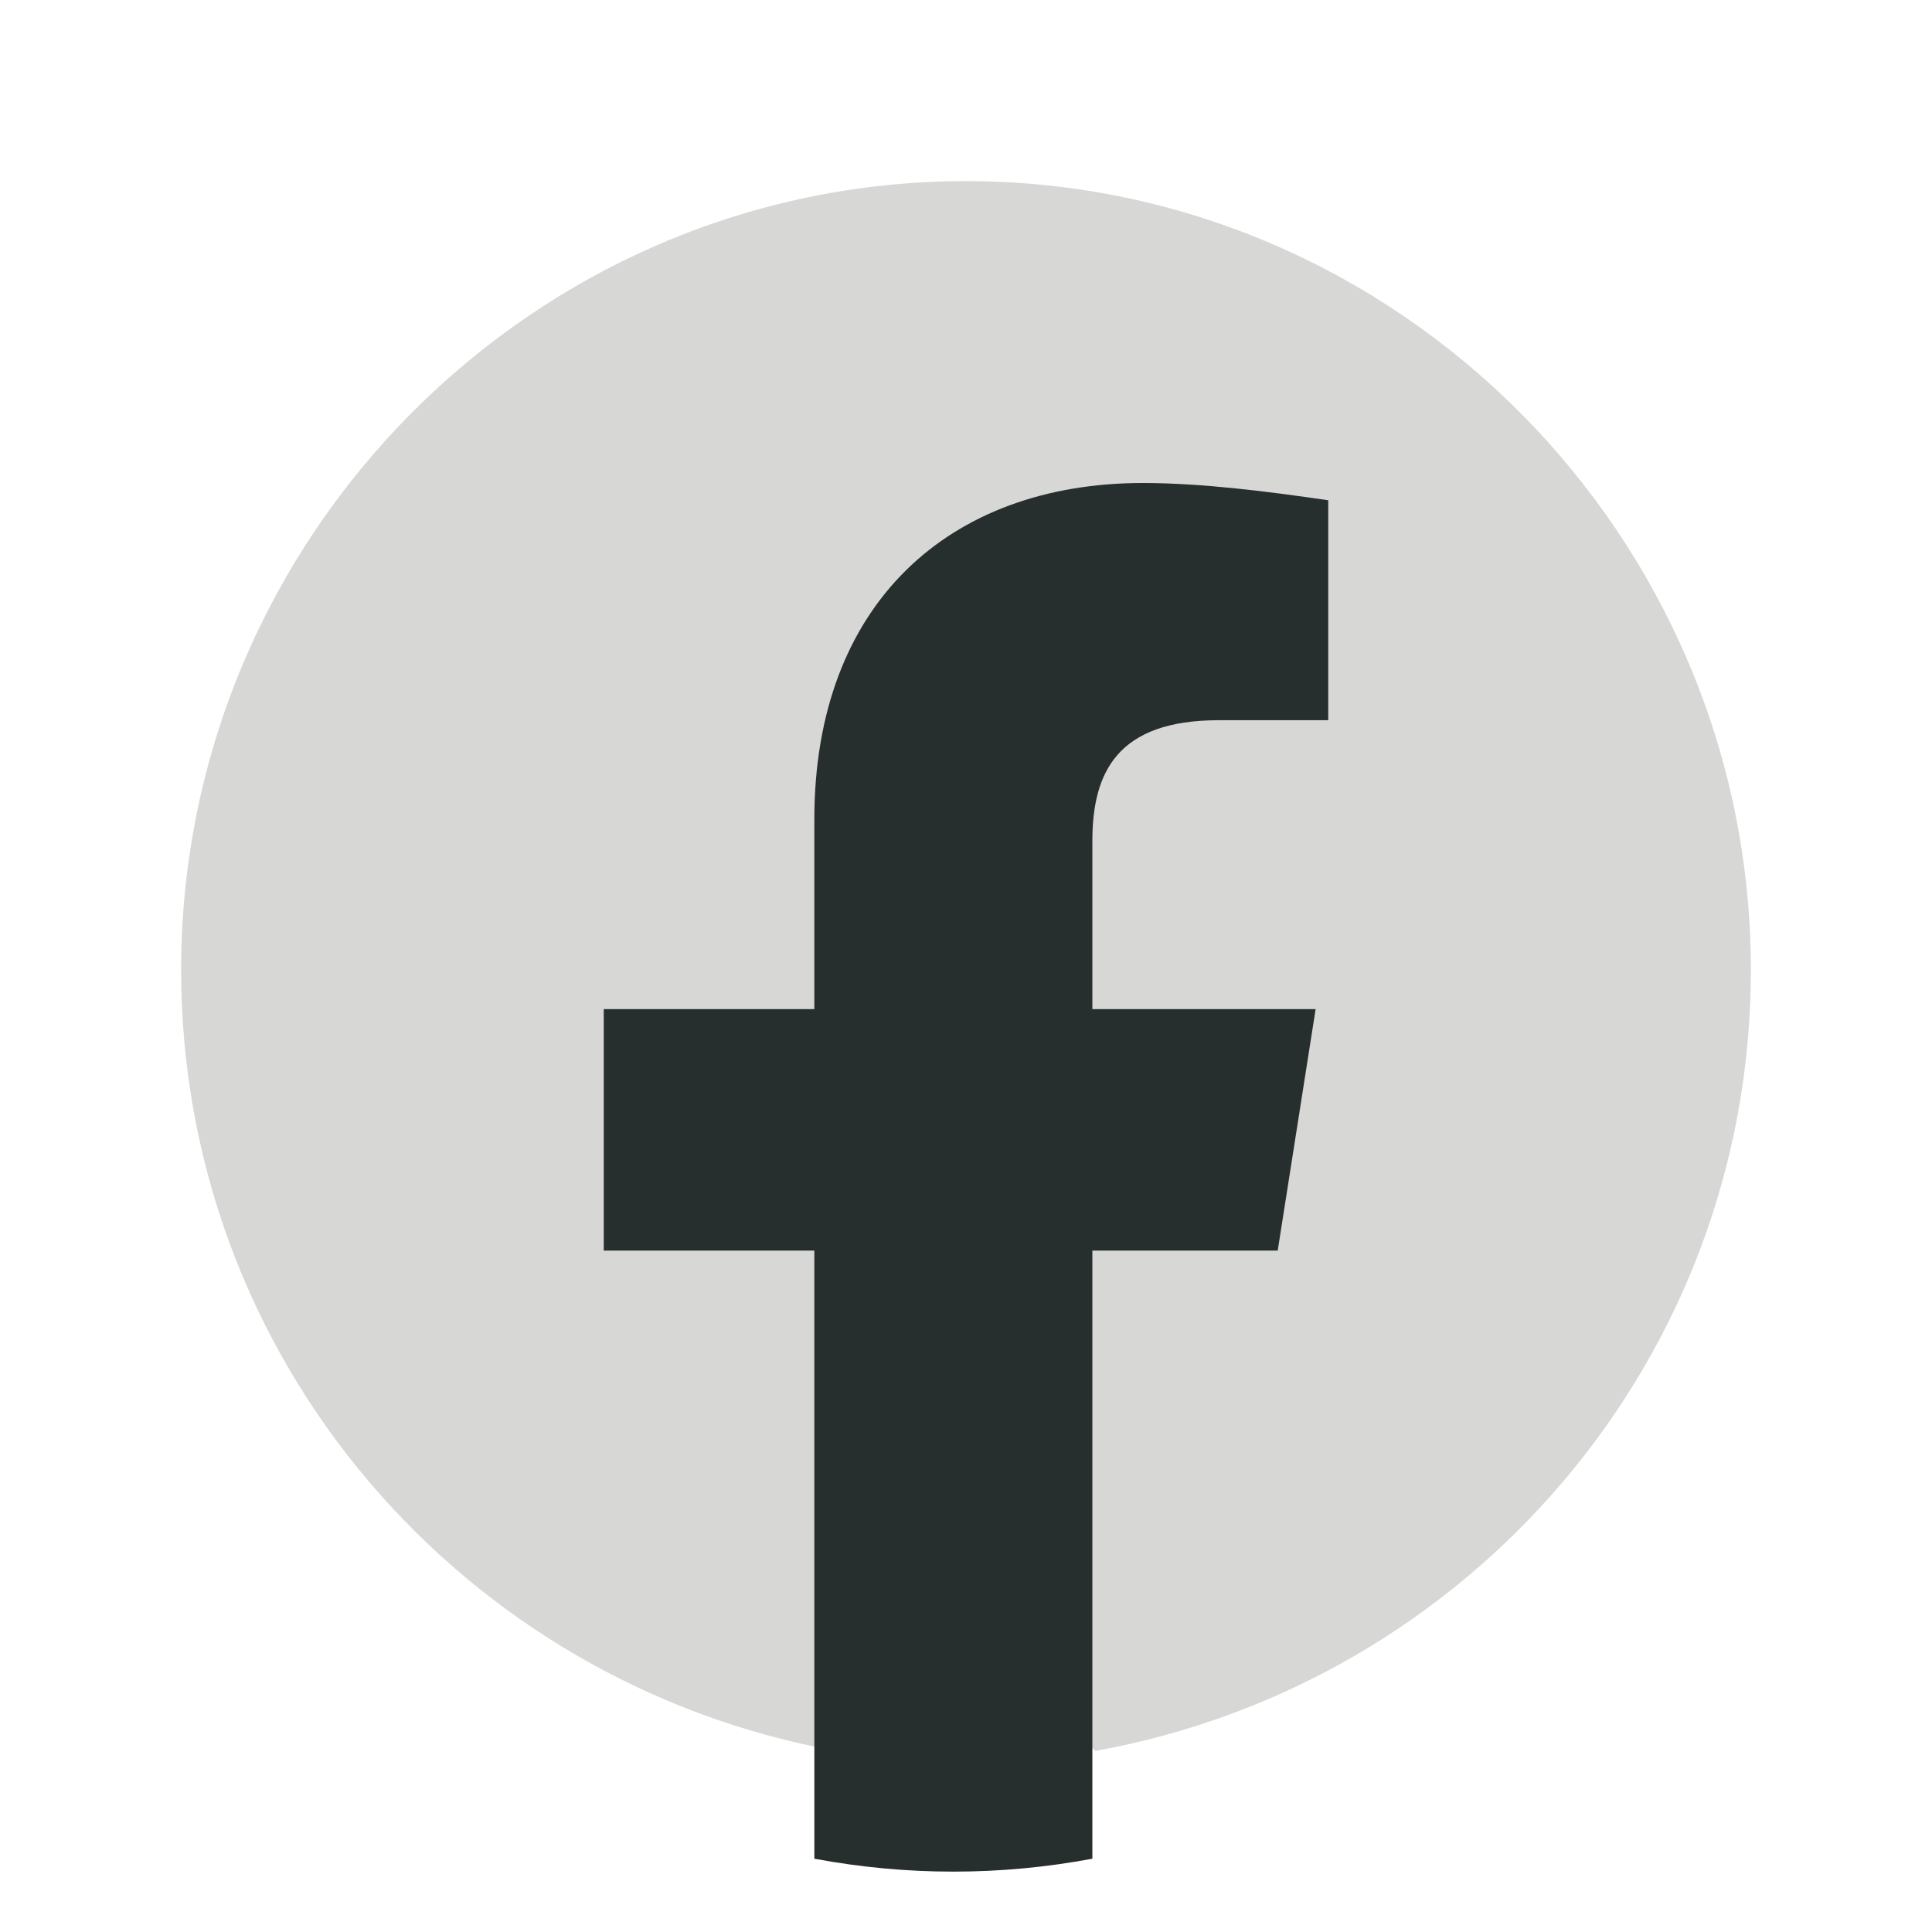
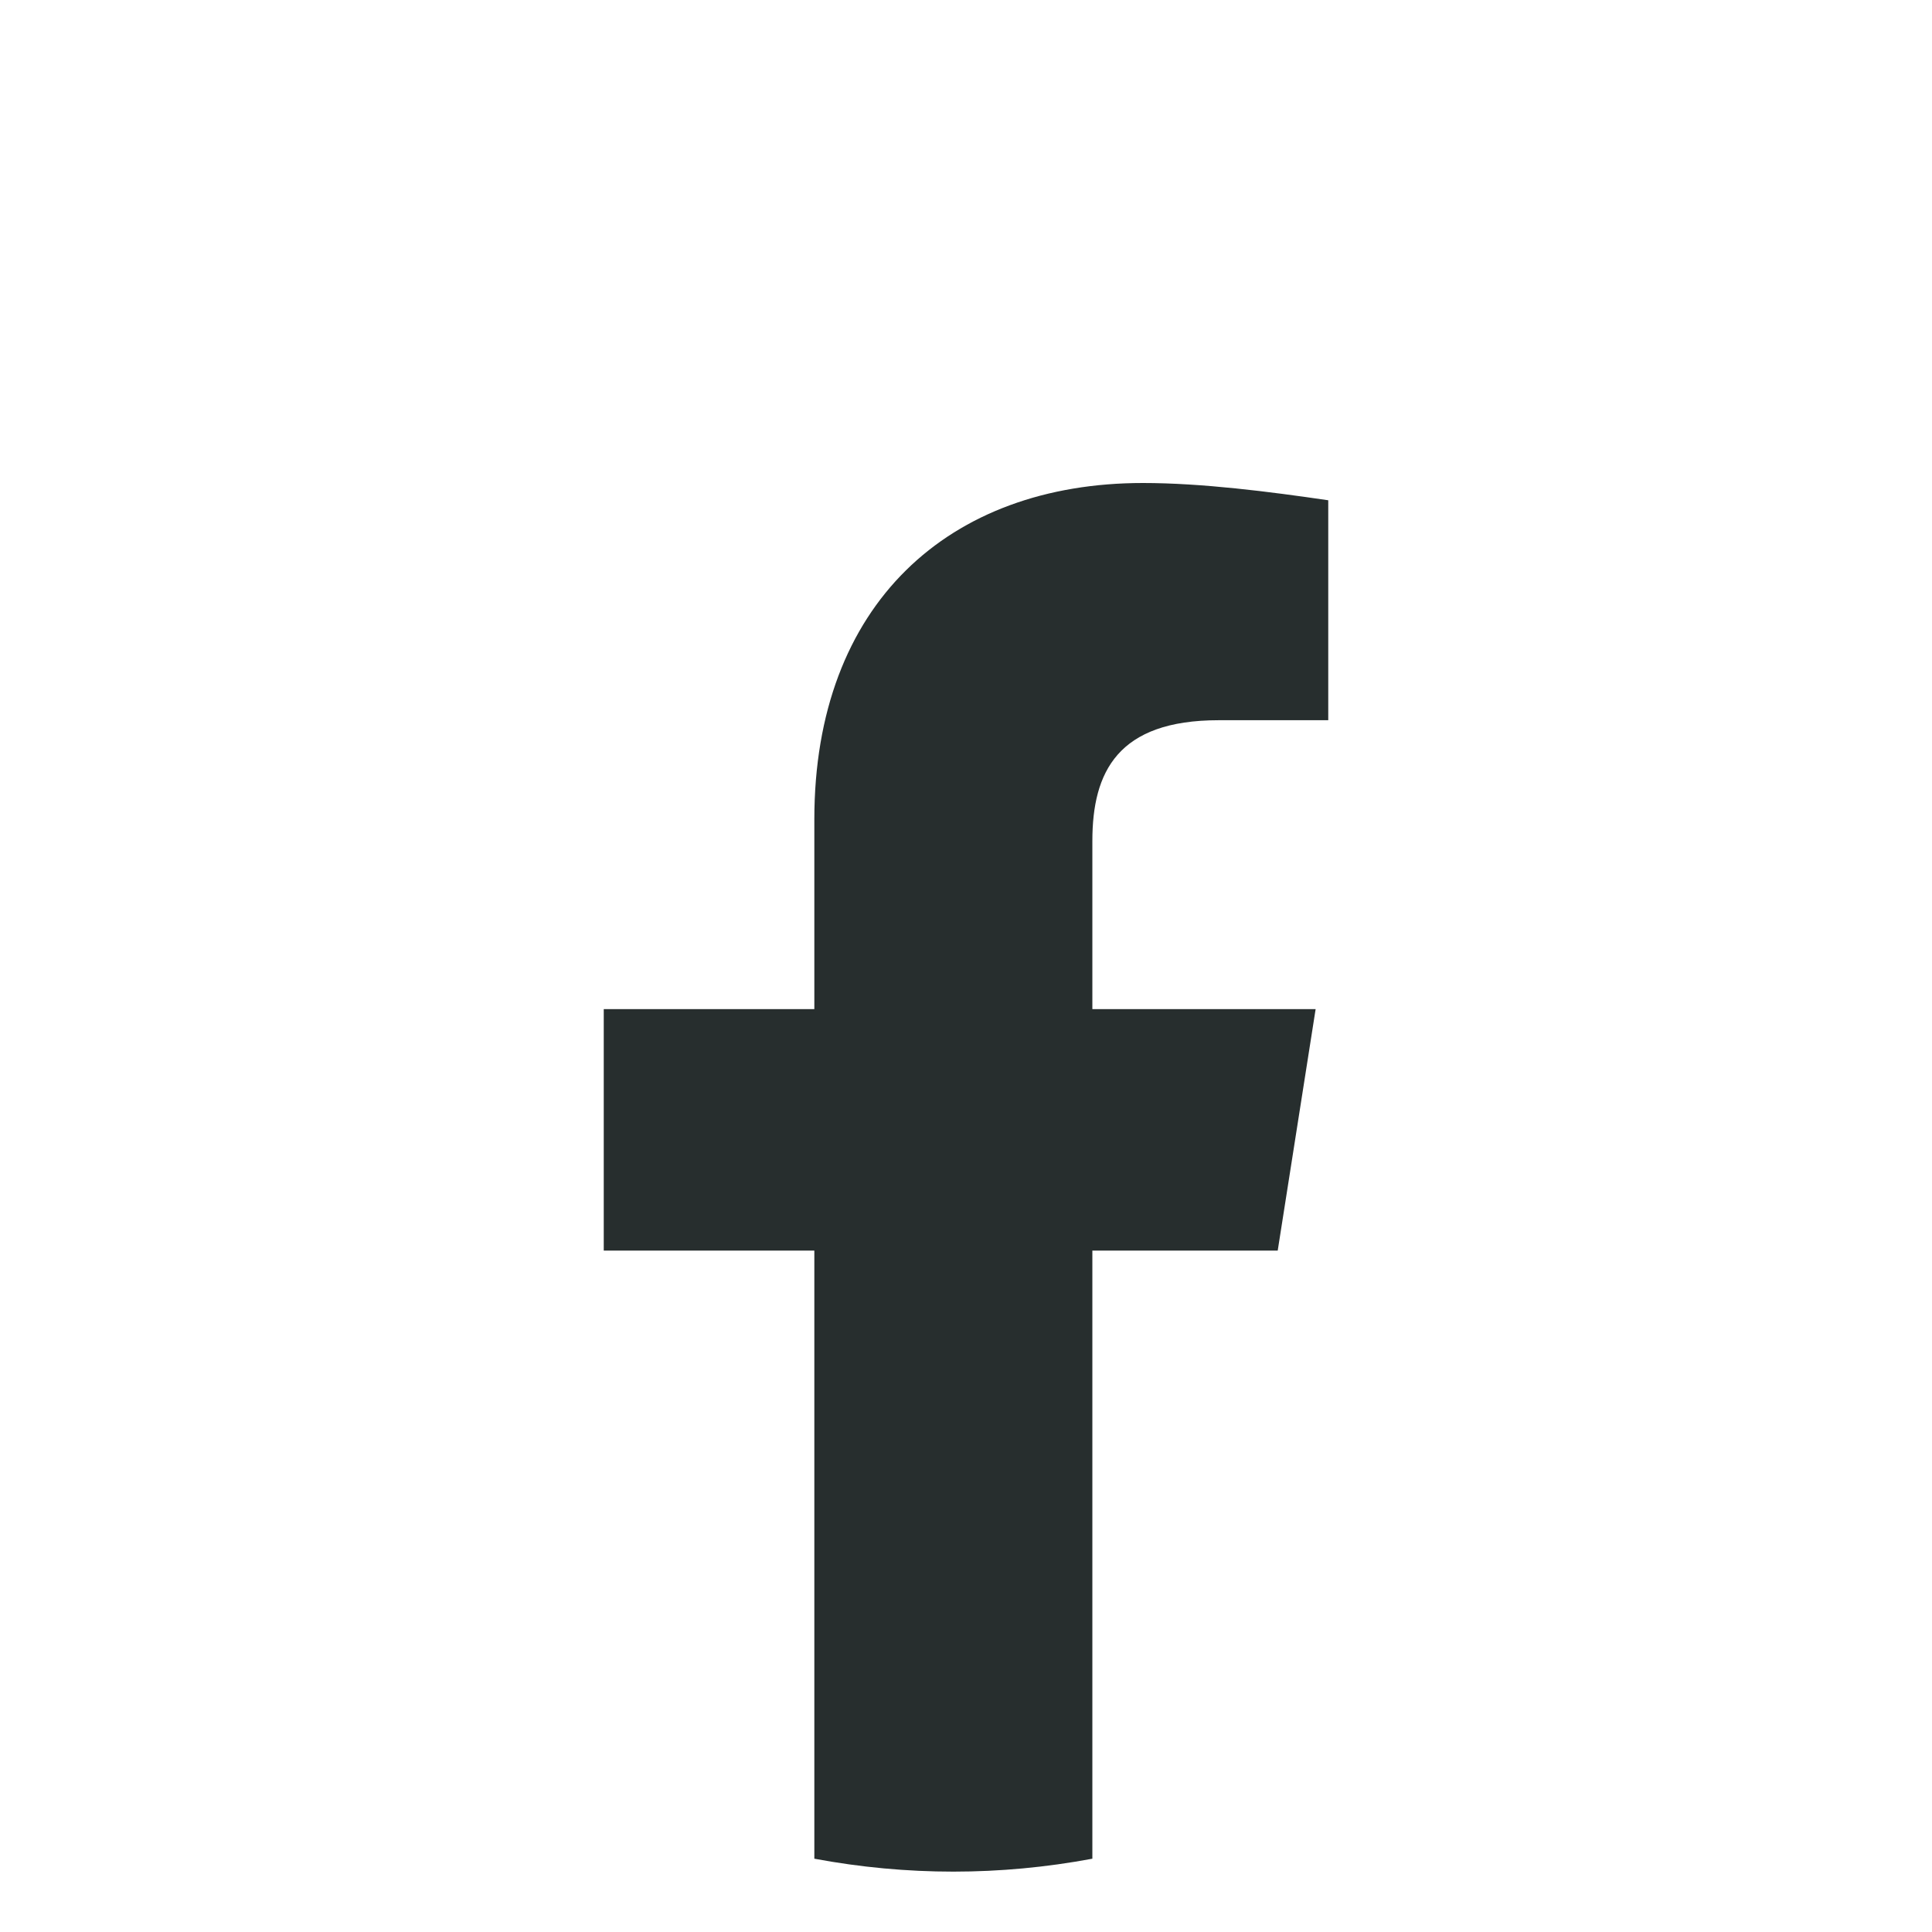
<svg xmlns="http://www.w3.org/2000/svg" width="32" height="32" viewBox="0 0 32 32" fill="none">
  <g clip-path="url(#clip0_25_331)">
-     <path d="M13.855 29C7.68 27.889 3 22.533 3 16.065C3 8.879 8.85 3 16 3C23.15 3 29 8.879 29 16.065C29 22.533 24.32 27.889 18.145 29L17.43 28.412H14.57L13.855 29Z" fill="#D7D7D6" />
    <path d="M21.163 20.714L21.791 16.714H18.093V13.929C18.093 12.786 18.512 11.929 20.186 11.929H22V8.286C21.023 8.143 19.907 8 18.93 8C15.721 8 13.488 10 13.488 13.571V16.714H10V20.714H13.488V30.786C14.256 30.929 15.023 31 15.791 31C16.558 31 17.326 30.929 18.093 30.786V20.714H21.163Z" fill="#272E2E" />
  </g>
  <defs>
    <clipPath id="clip0_25_331">
      <rect width="32" height="32" fill="white" />
    </clipPath>
  </defs>
</svg>